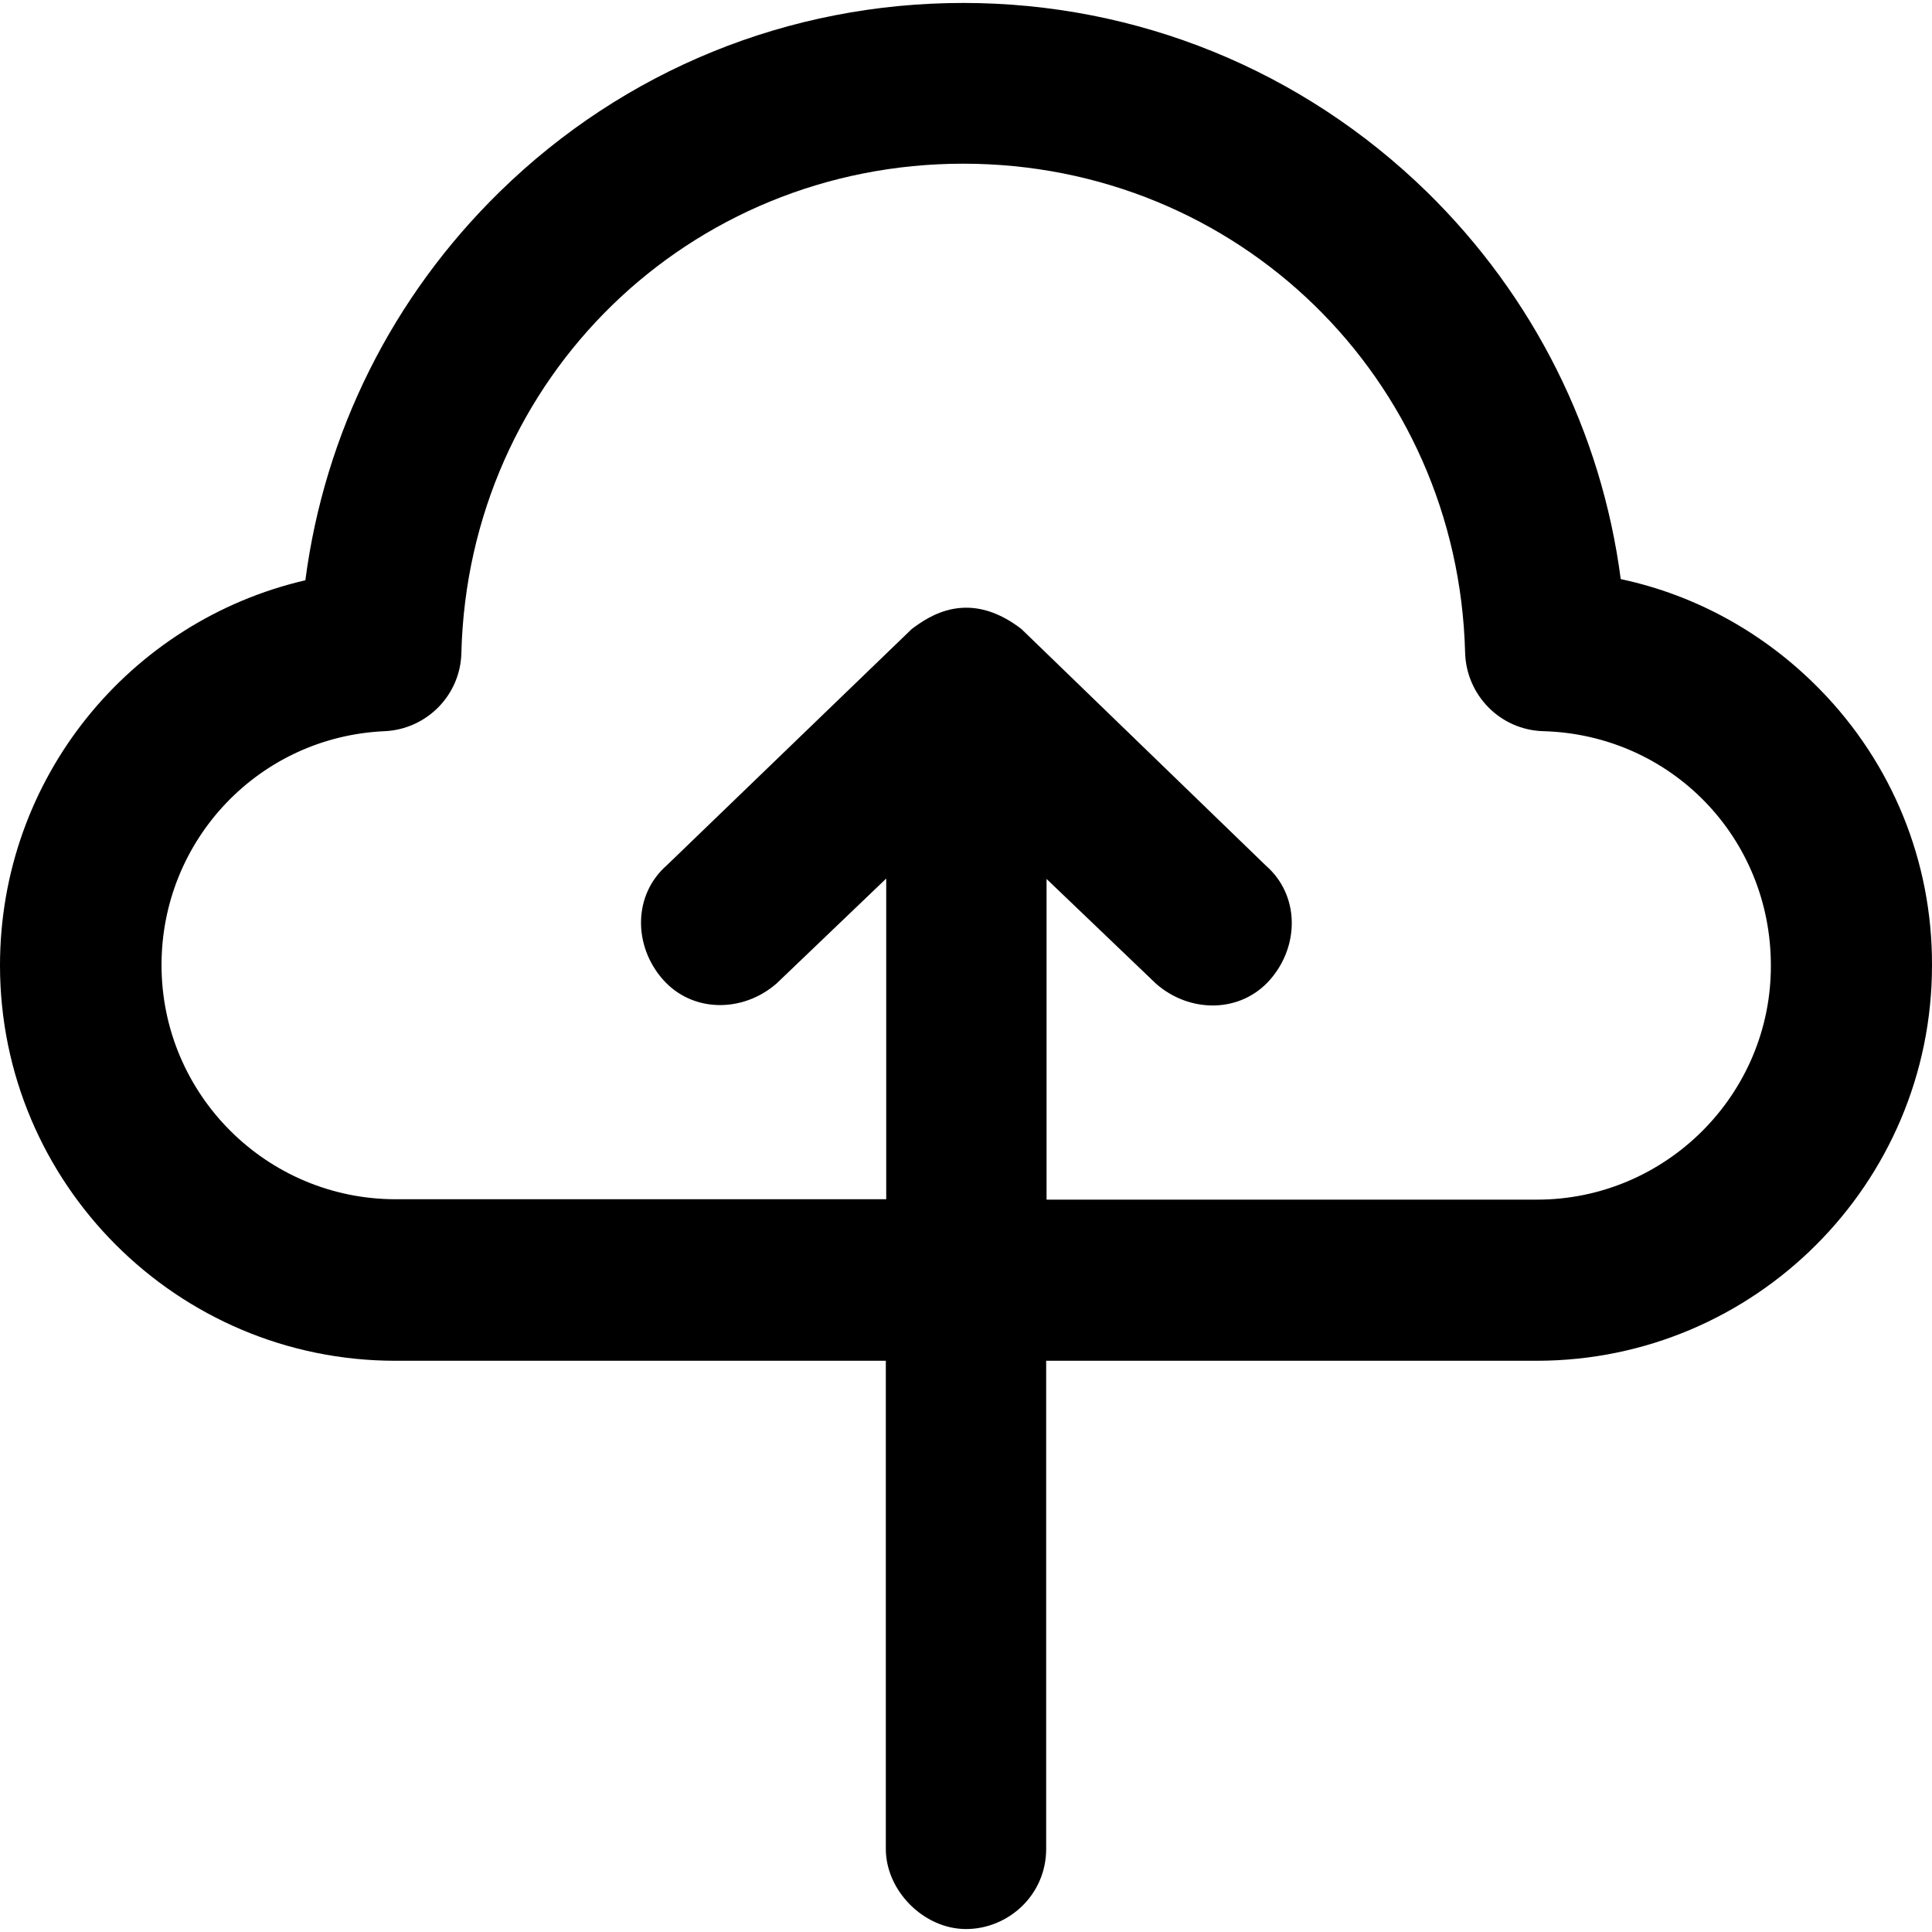
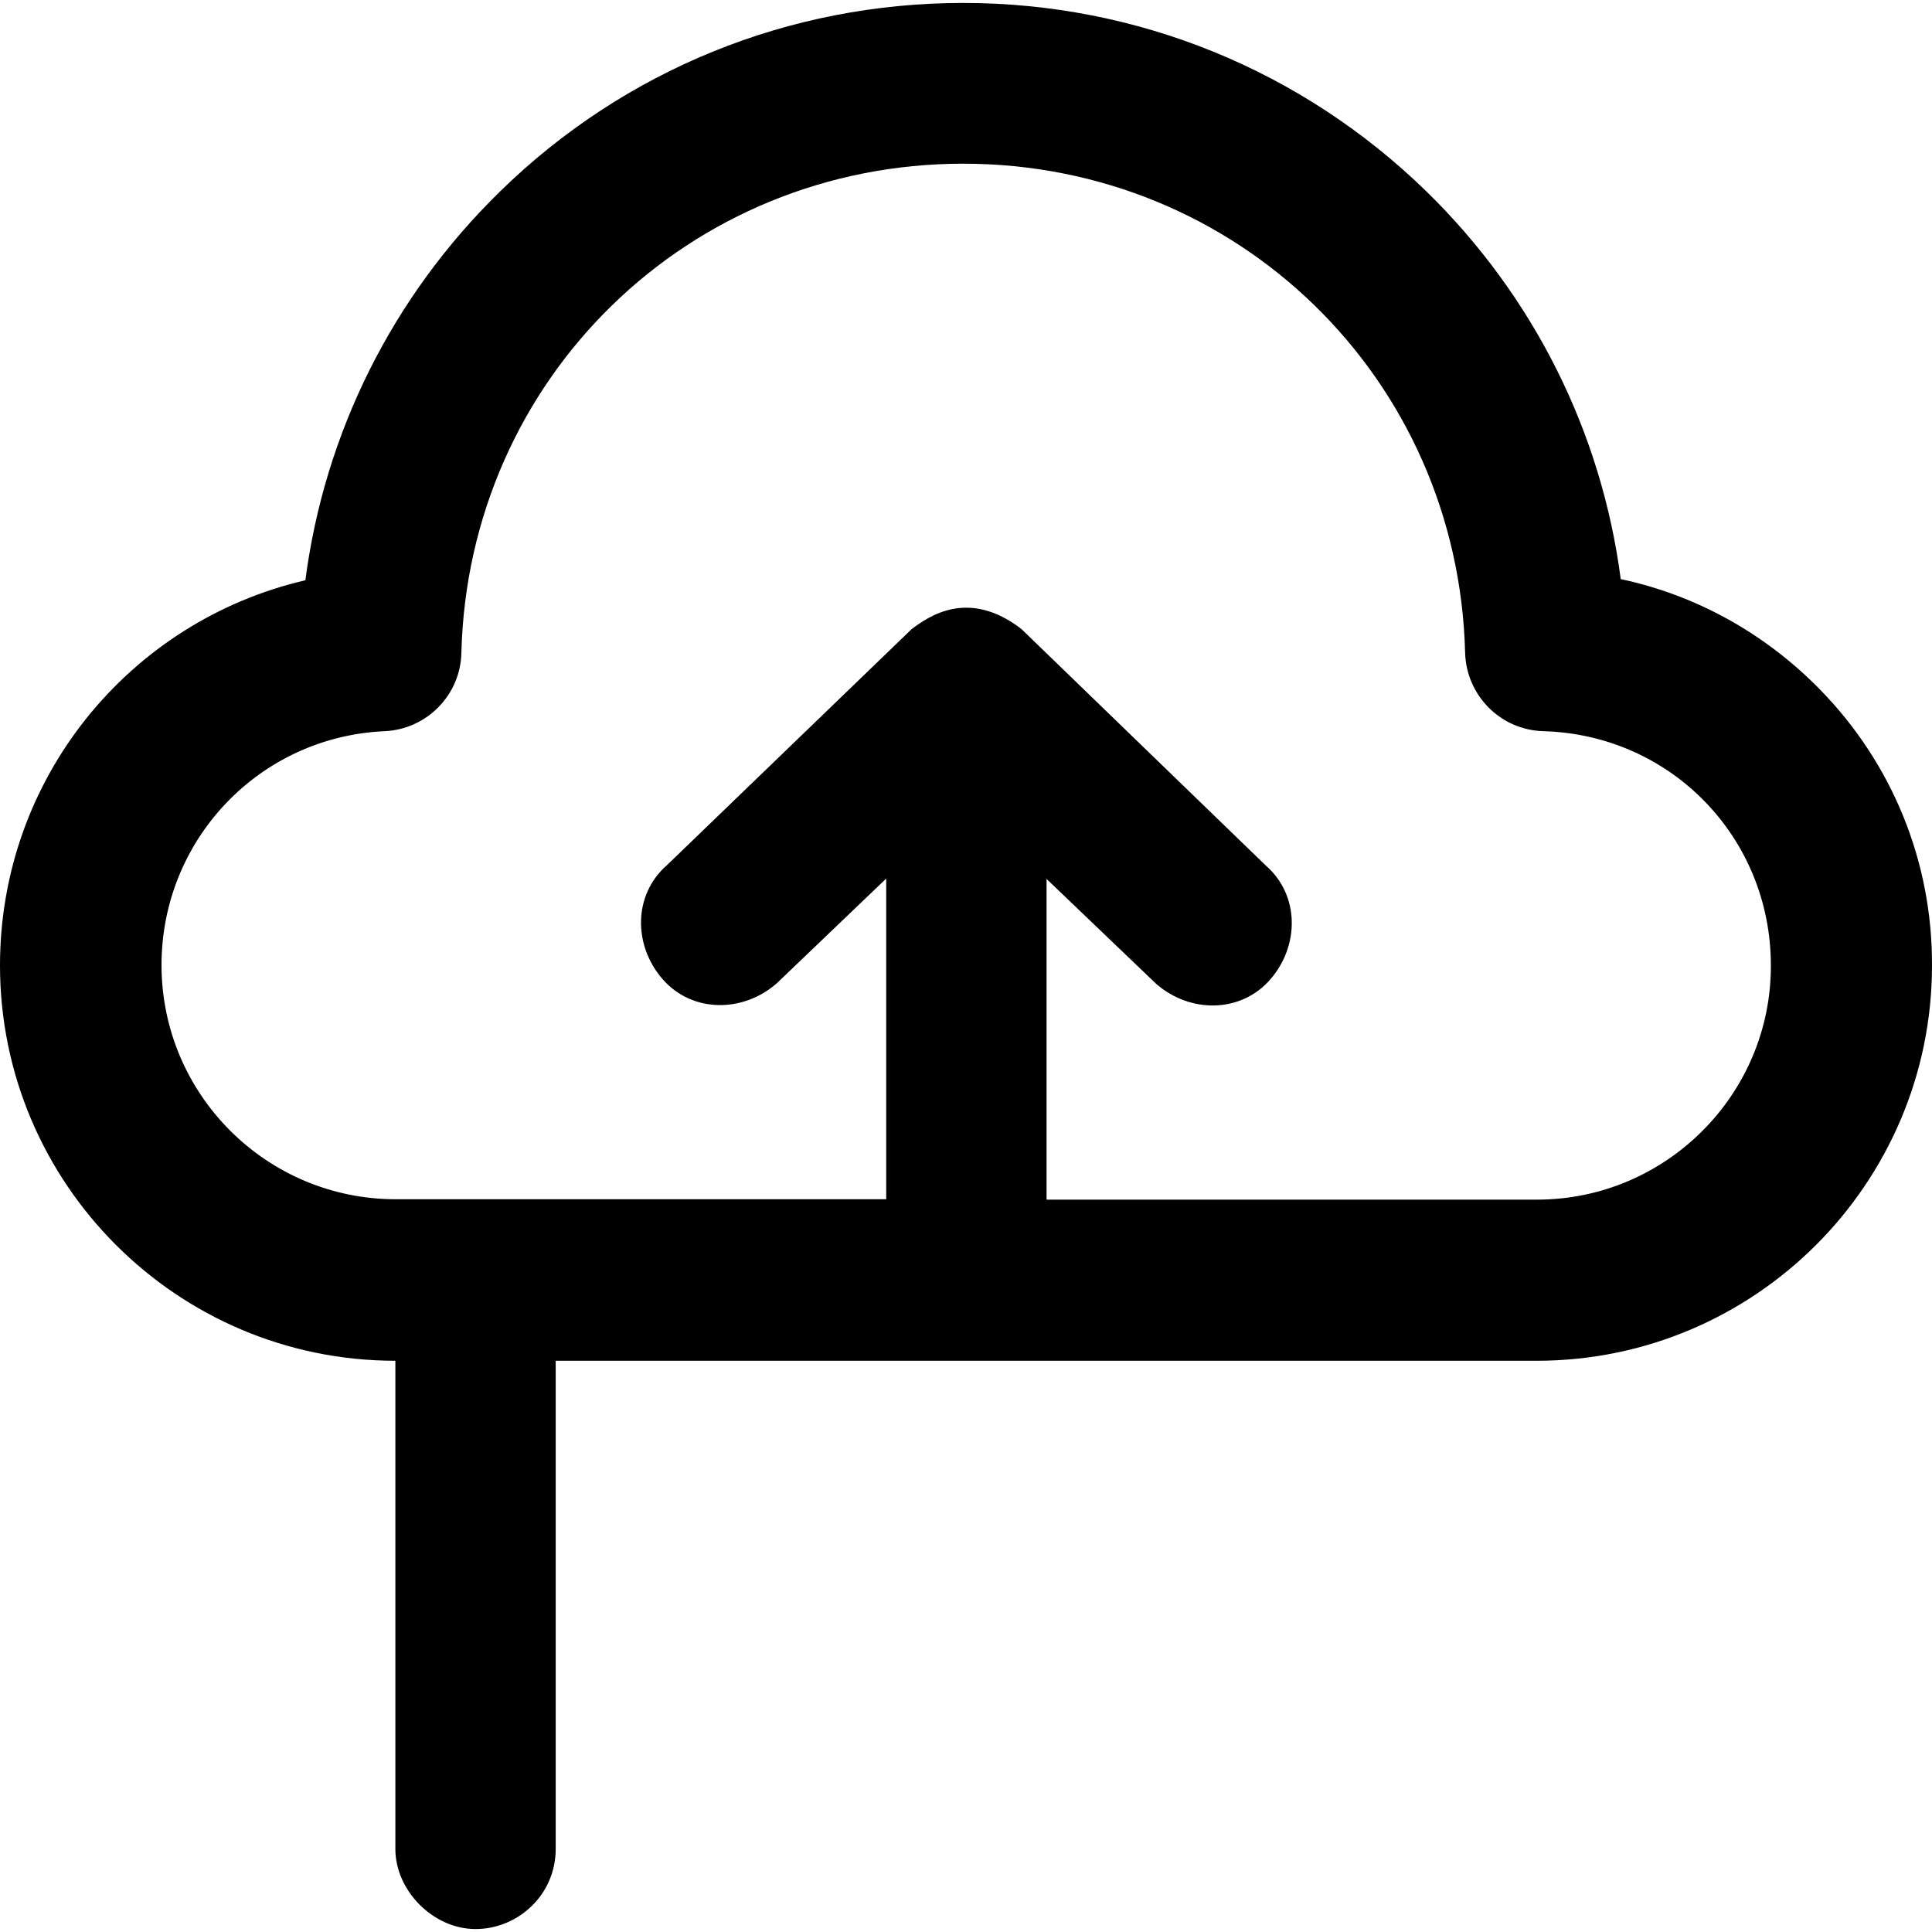
<svg xmlns="http://www.w3.org/2000/svg" version="1.1" id="Layer_1" x="0px" y="0px" viewBox="0 0 491.601 491.601" style="enable-background:new 0 0 491.601 491.601;" xml:space="preserve">
  <g>
-     <path d="M463.1,175.45c-14-14.3-31.5-24-50.7-28.1c-4.9-37.4-22.1-71.9-49.4-98.6c-31.7-30.9-73.6-48-117.9-48s-86.2,17-117.9,48   c-27.4,26.8-44.6,61.4-49.5,98.9c-44.8,10.4-77.7,50.4-77.7,98c0,55.5,45.1,100.6,100.6,100.6h124.8v124.2   c0,10.7,9.7,20.4,20.4,20.4c10.7,0,20.4-8.6,20.4-20.4v-124.2H391c55.5,0,100.6-45.1,100.6-100.6   C491.7,219.25,481.5,194.25,463.1,175.45z M391.1,305.25H266.3v-81.6l27.9,26.7c8.6,7.5,21.5,7.5,29-1.1s7.5-21.5-1.1-29   l-62.2-60.2c-13.5-10.4-23.6-3.2-27.9,0l-62.3,60.1c-8.6,7.5-8.6,20.4-1.1,29s20.4,8.6,29,1.1l27.9-26.7v81.6H100.7   c-32.9,0-59.6-26.7-59.6-59.6c0-31.9,24.9-58.1,56.8-59.5c10.7-0.5,19.3-9.2,19.5-20c1.8-69.8,57.9-124.4,127.7-124.4   s125.9,54.6,127.7,124.4c0.3,10.9,9,19.7,19.9,20c32.5,0.9,57.9,27.1,57.9,59.6C450.7,278.45,423.9,305.25,391.1,305.25z" />
+     <path d="M463.1,175.45c-14-14.3-31.5-24-50.7-28.1c-4.9-37.4-22.1-71.9-49.4-98.6c-31.7-30.9-73.6-48-117.9-48s-86.2,17-117.9,48   c-27.4,26.8-44.6,61.4-49.5,98.9c-44.8,10.4-77.7,50.4-77.7,98c0,55.5,45.1,100.6,100.6,100.6v124.2   c0,10.7,9.7,20.4,20.4,20.4c10.7,0,20.4-8.6,20.4-20.4v-124.2H391c55.5,0,100.6-45.1,100.6-100.6   C491.7,219.25,481.5,194.25,463.1,175.45z M391.1,305.25H266.3v-81.6l27.9,26.7c8.6,7.5,21.5,7.5,29-1.1s7.5-21.5-1.1-29   l-62.2-60.2c-13.5-10.4-23.6-3.2-27.9,0l-62.3,60.1c-8.6,7.5-8.6,20.4-1.1,29s20.4,8.6,29,1.1l27.9-26.7v81.6H100.7   c-32.9,0-59.6-26.7-59.6-59.6c0-31.9,24.9-58.1,56.8-59.5c10.7-0.5,19.3-9.2,19.5-20c1.8-69.8,57.9-124.4,127.7-124.4   s125.9,54.6,127.7,124.4c0.3,10.9,9,19.7,19.9,20c32.5,0.9,57.9,27.1,57.9,59.6C450.7,278.45,423.9,305.25,391.1,305.25z" />
  </g>
  <g>
</g>
  <g>
</g>
  <g>
</g>
  <g>
</g>
  <g>
</g>
  <g>
</g>
  <g>
</g>
  <g>
</g>
  <g>
</g>
  <g>
</g>
  <g>
</g>
  <g>
</g>
  <g>
</g>
  <g>
</g>
  <g>
</g>
</svg>